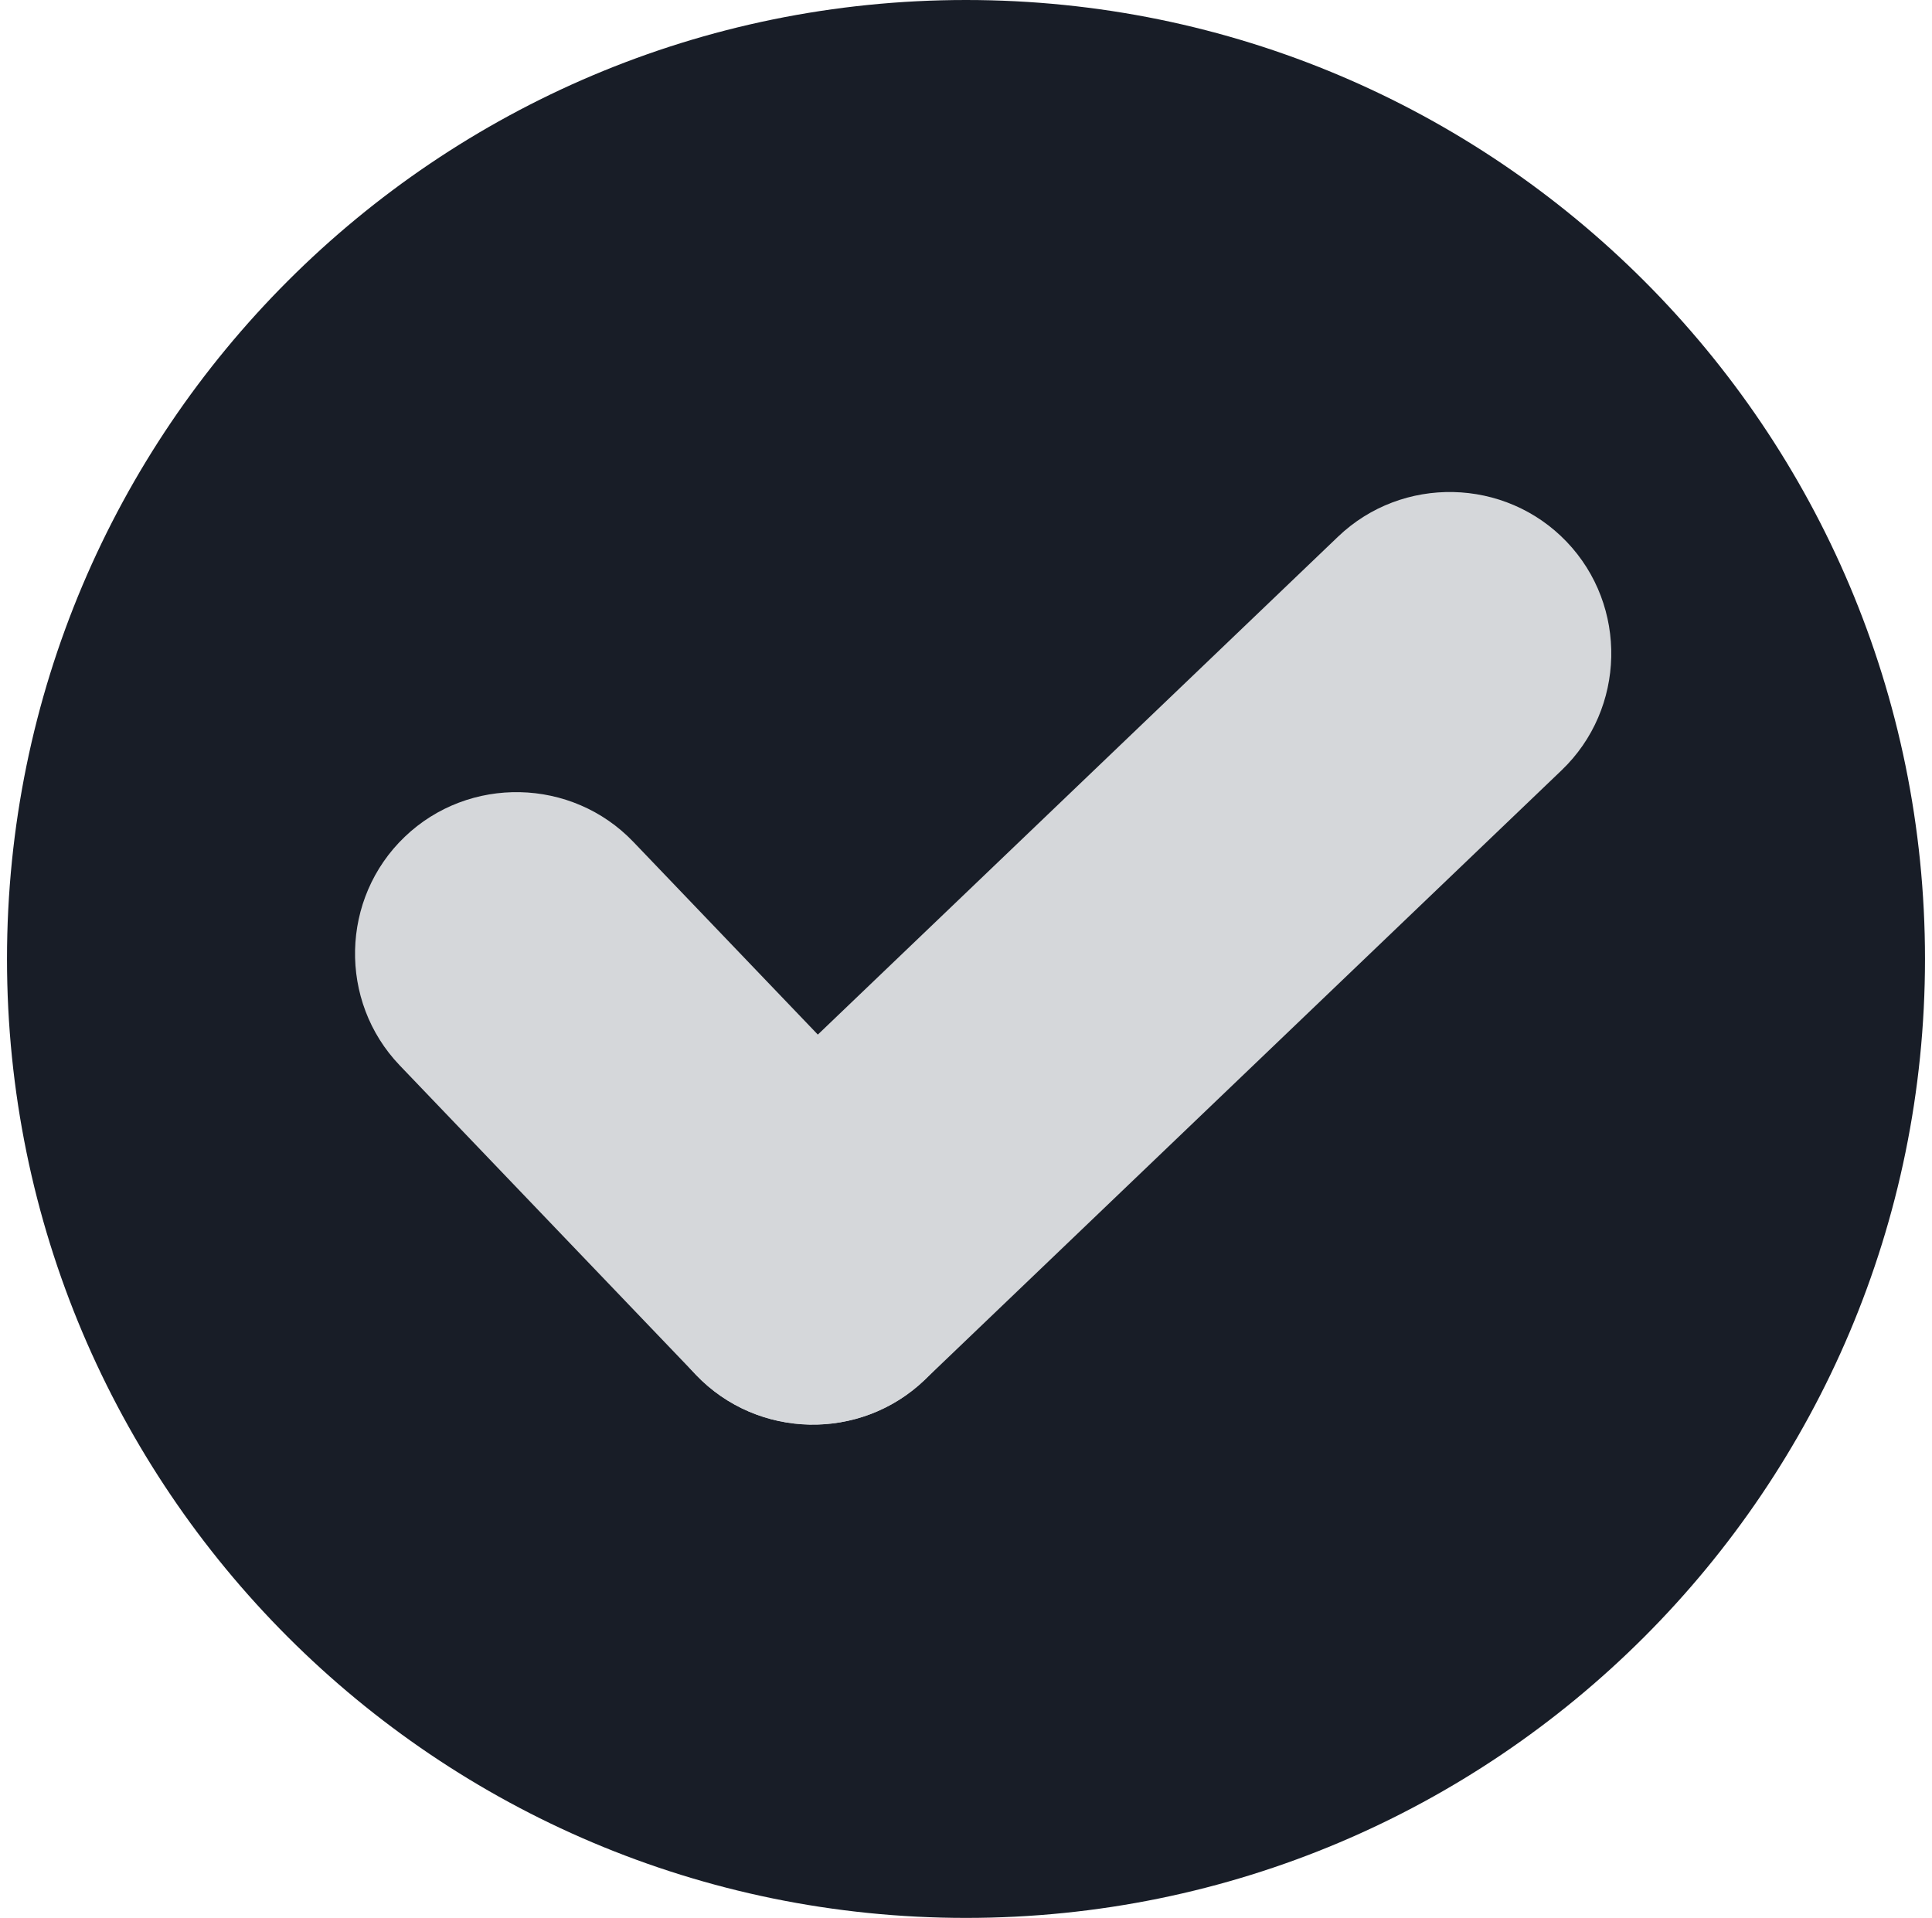
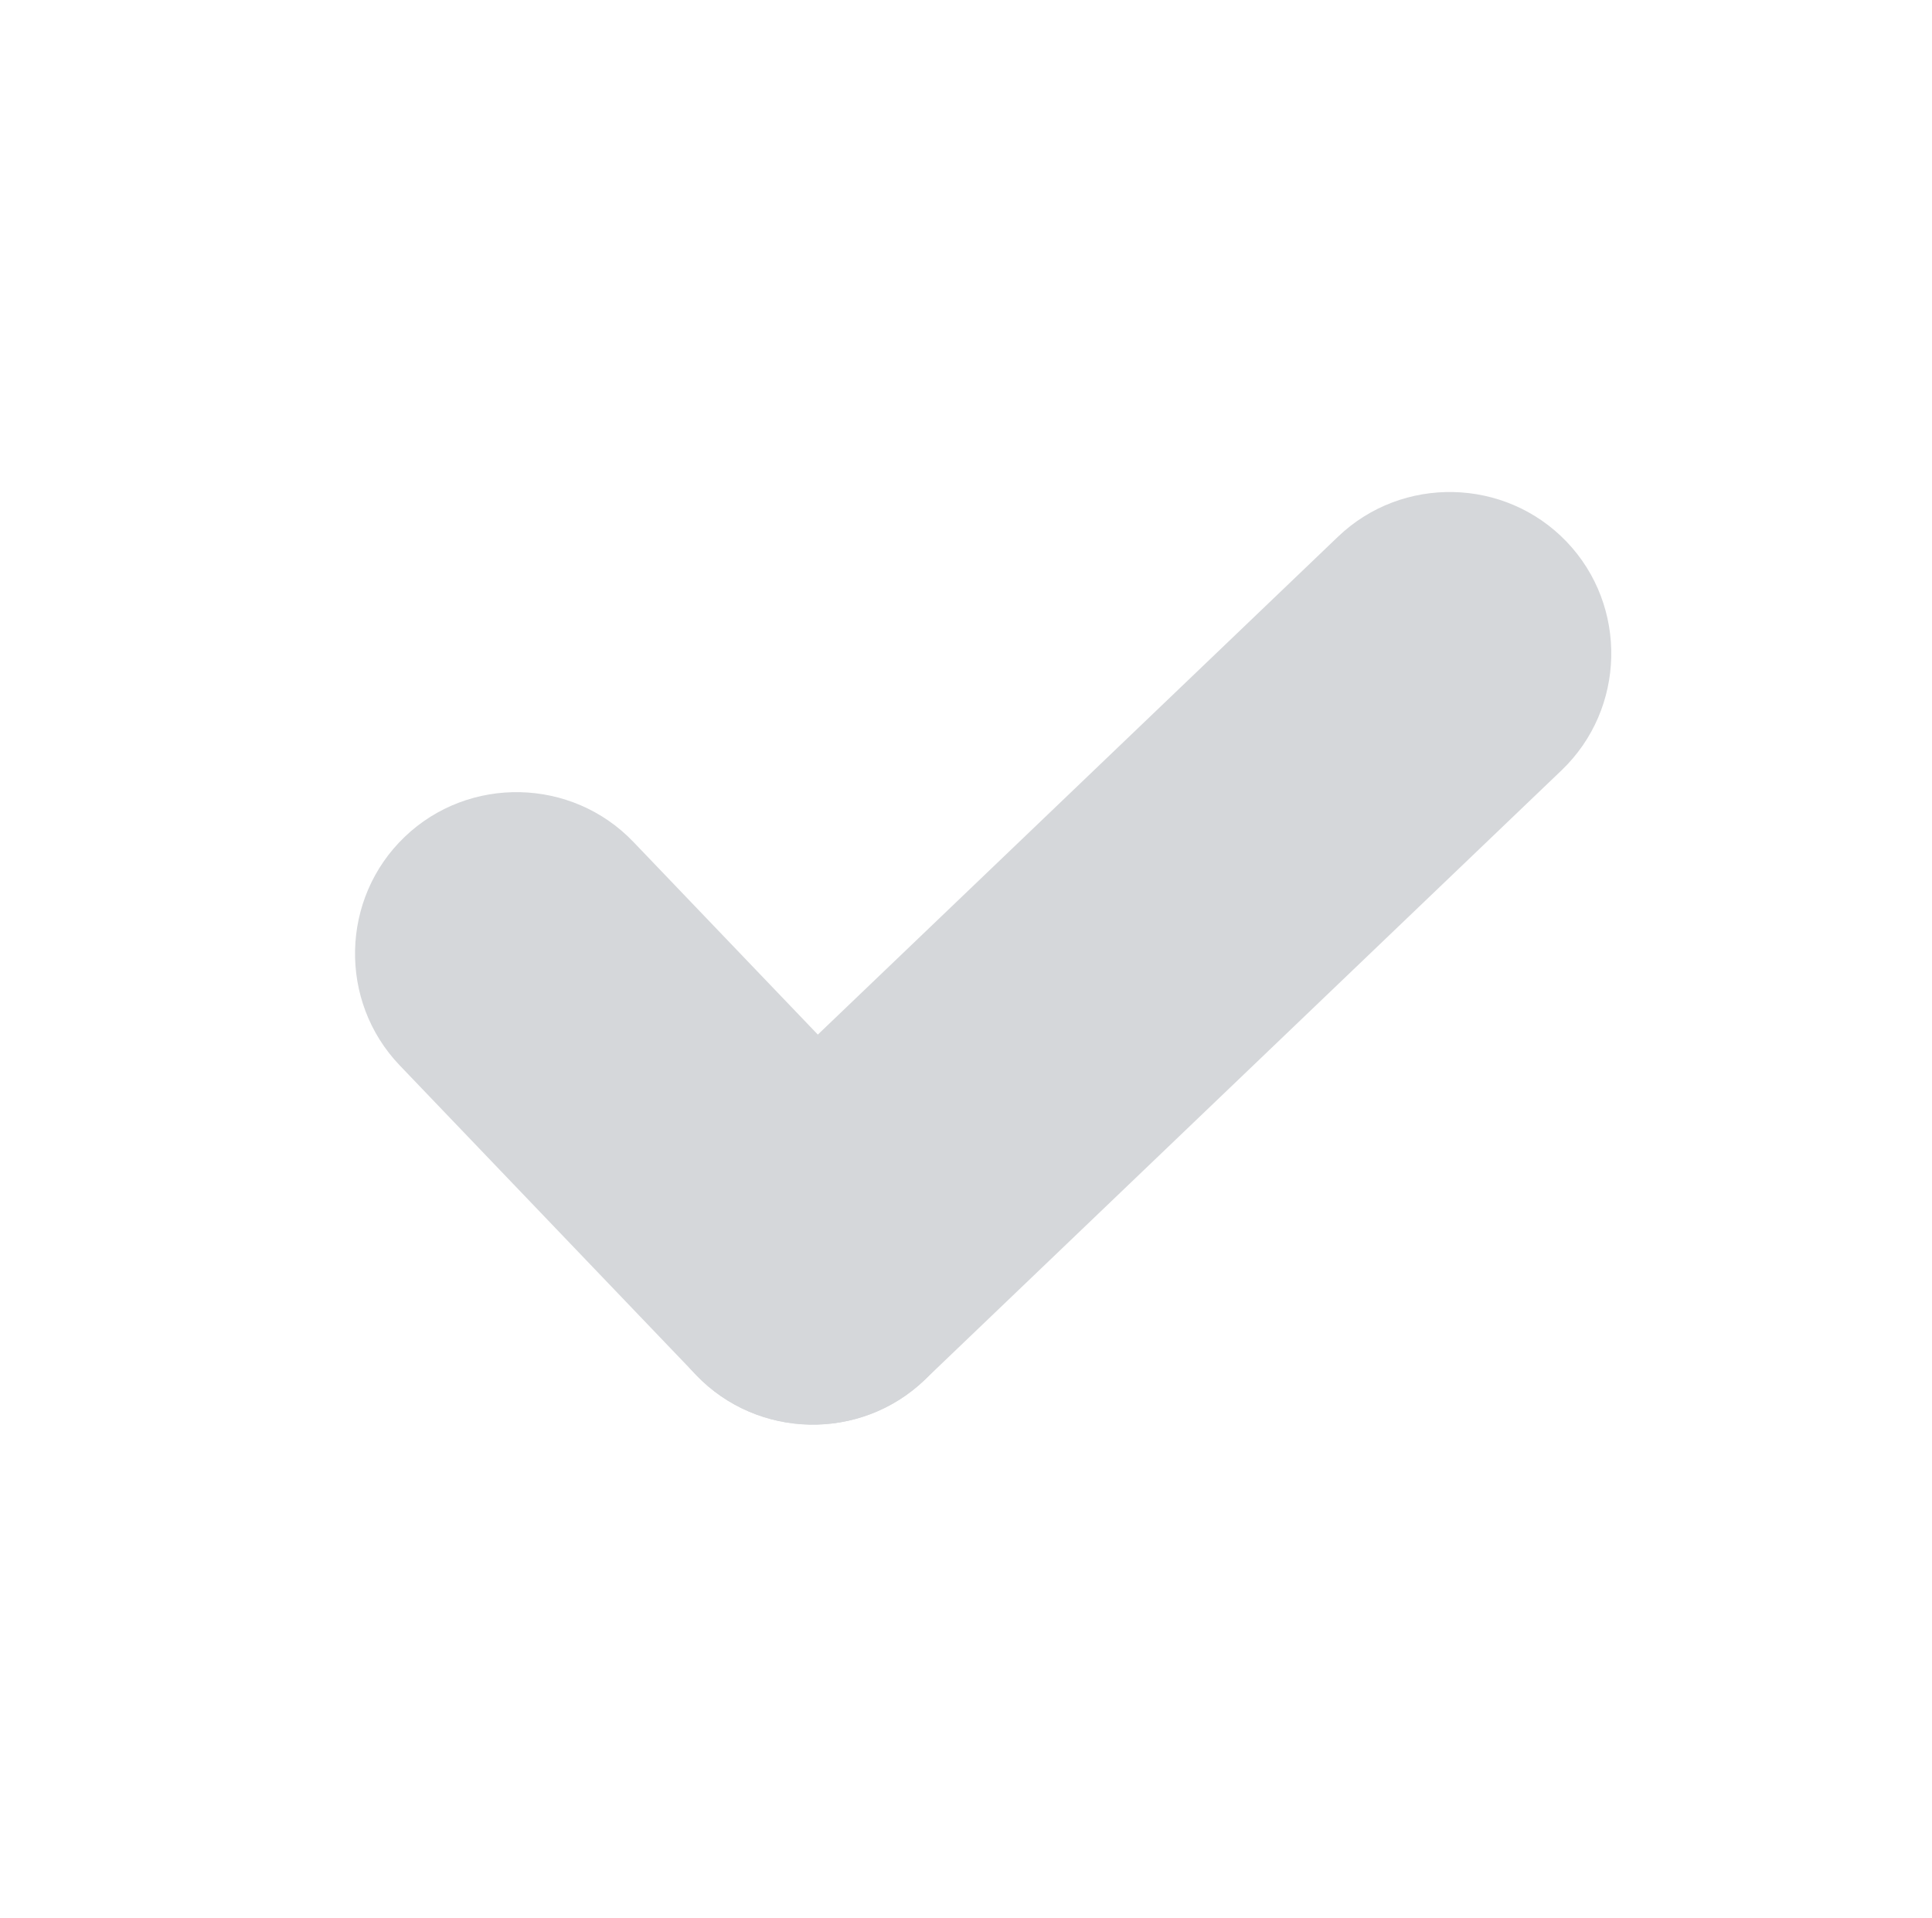
<svg xmlns="http://www.w3.org/2000/svg" width="138" height="137" viewBox="0 0 138 137" fill="none">
  <g clip-path="url(#clip0_10_4430)">
-     <path d="M69 137C106.832 137 137.5 106.332 137.5 68.5C137.5 30.669 106.832 0 69 0C31.169 0 0.5 30.669 0.5 68.5C0.5 106.332 31.169 137 69 137Z" fill="#181D27" />
    <path d="M66.045 98.572C61.456 102.965 54.108 102.804 49.717 98.215L28.552 76.104C24.159 71.515 24.32 64.167 28.909 59.776C33.497 55.384 40.845 55.545 45.236 60.133L66.402 82.245C70.794 86.833 70.633 94.181 66.045 98.572Z" fill="#D5D7DA" />
    <path d="M49.718 98.215C45.325 93.627 45.486 86.279 50.075 81.888L95.572 38.338C100.16 33.945 107.508 34.106 111.899 38.695C116.292 43.283 116.131 50.631 111.543 55.022L66.045 98.572C61.457 102.965 54.108 102.804 49.718 98.215Z" fill="#D5D7DA" />
  </g>
  <defs>
    <clipPath id="clip0_10_4430">
      <rect width="137" height="137" fill="white" transform="translate(0.5)" />
    </clipPath>
  </defs>
</svg>